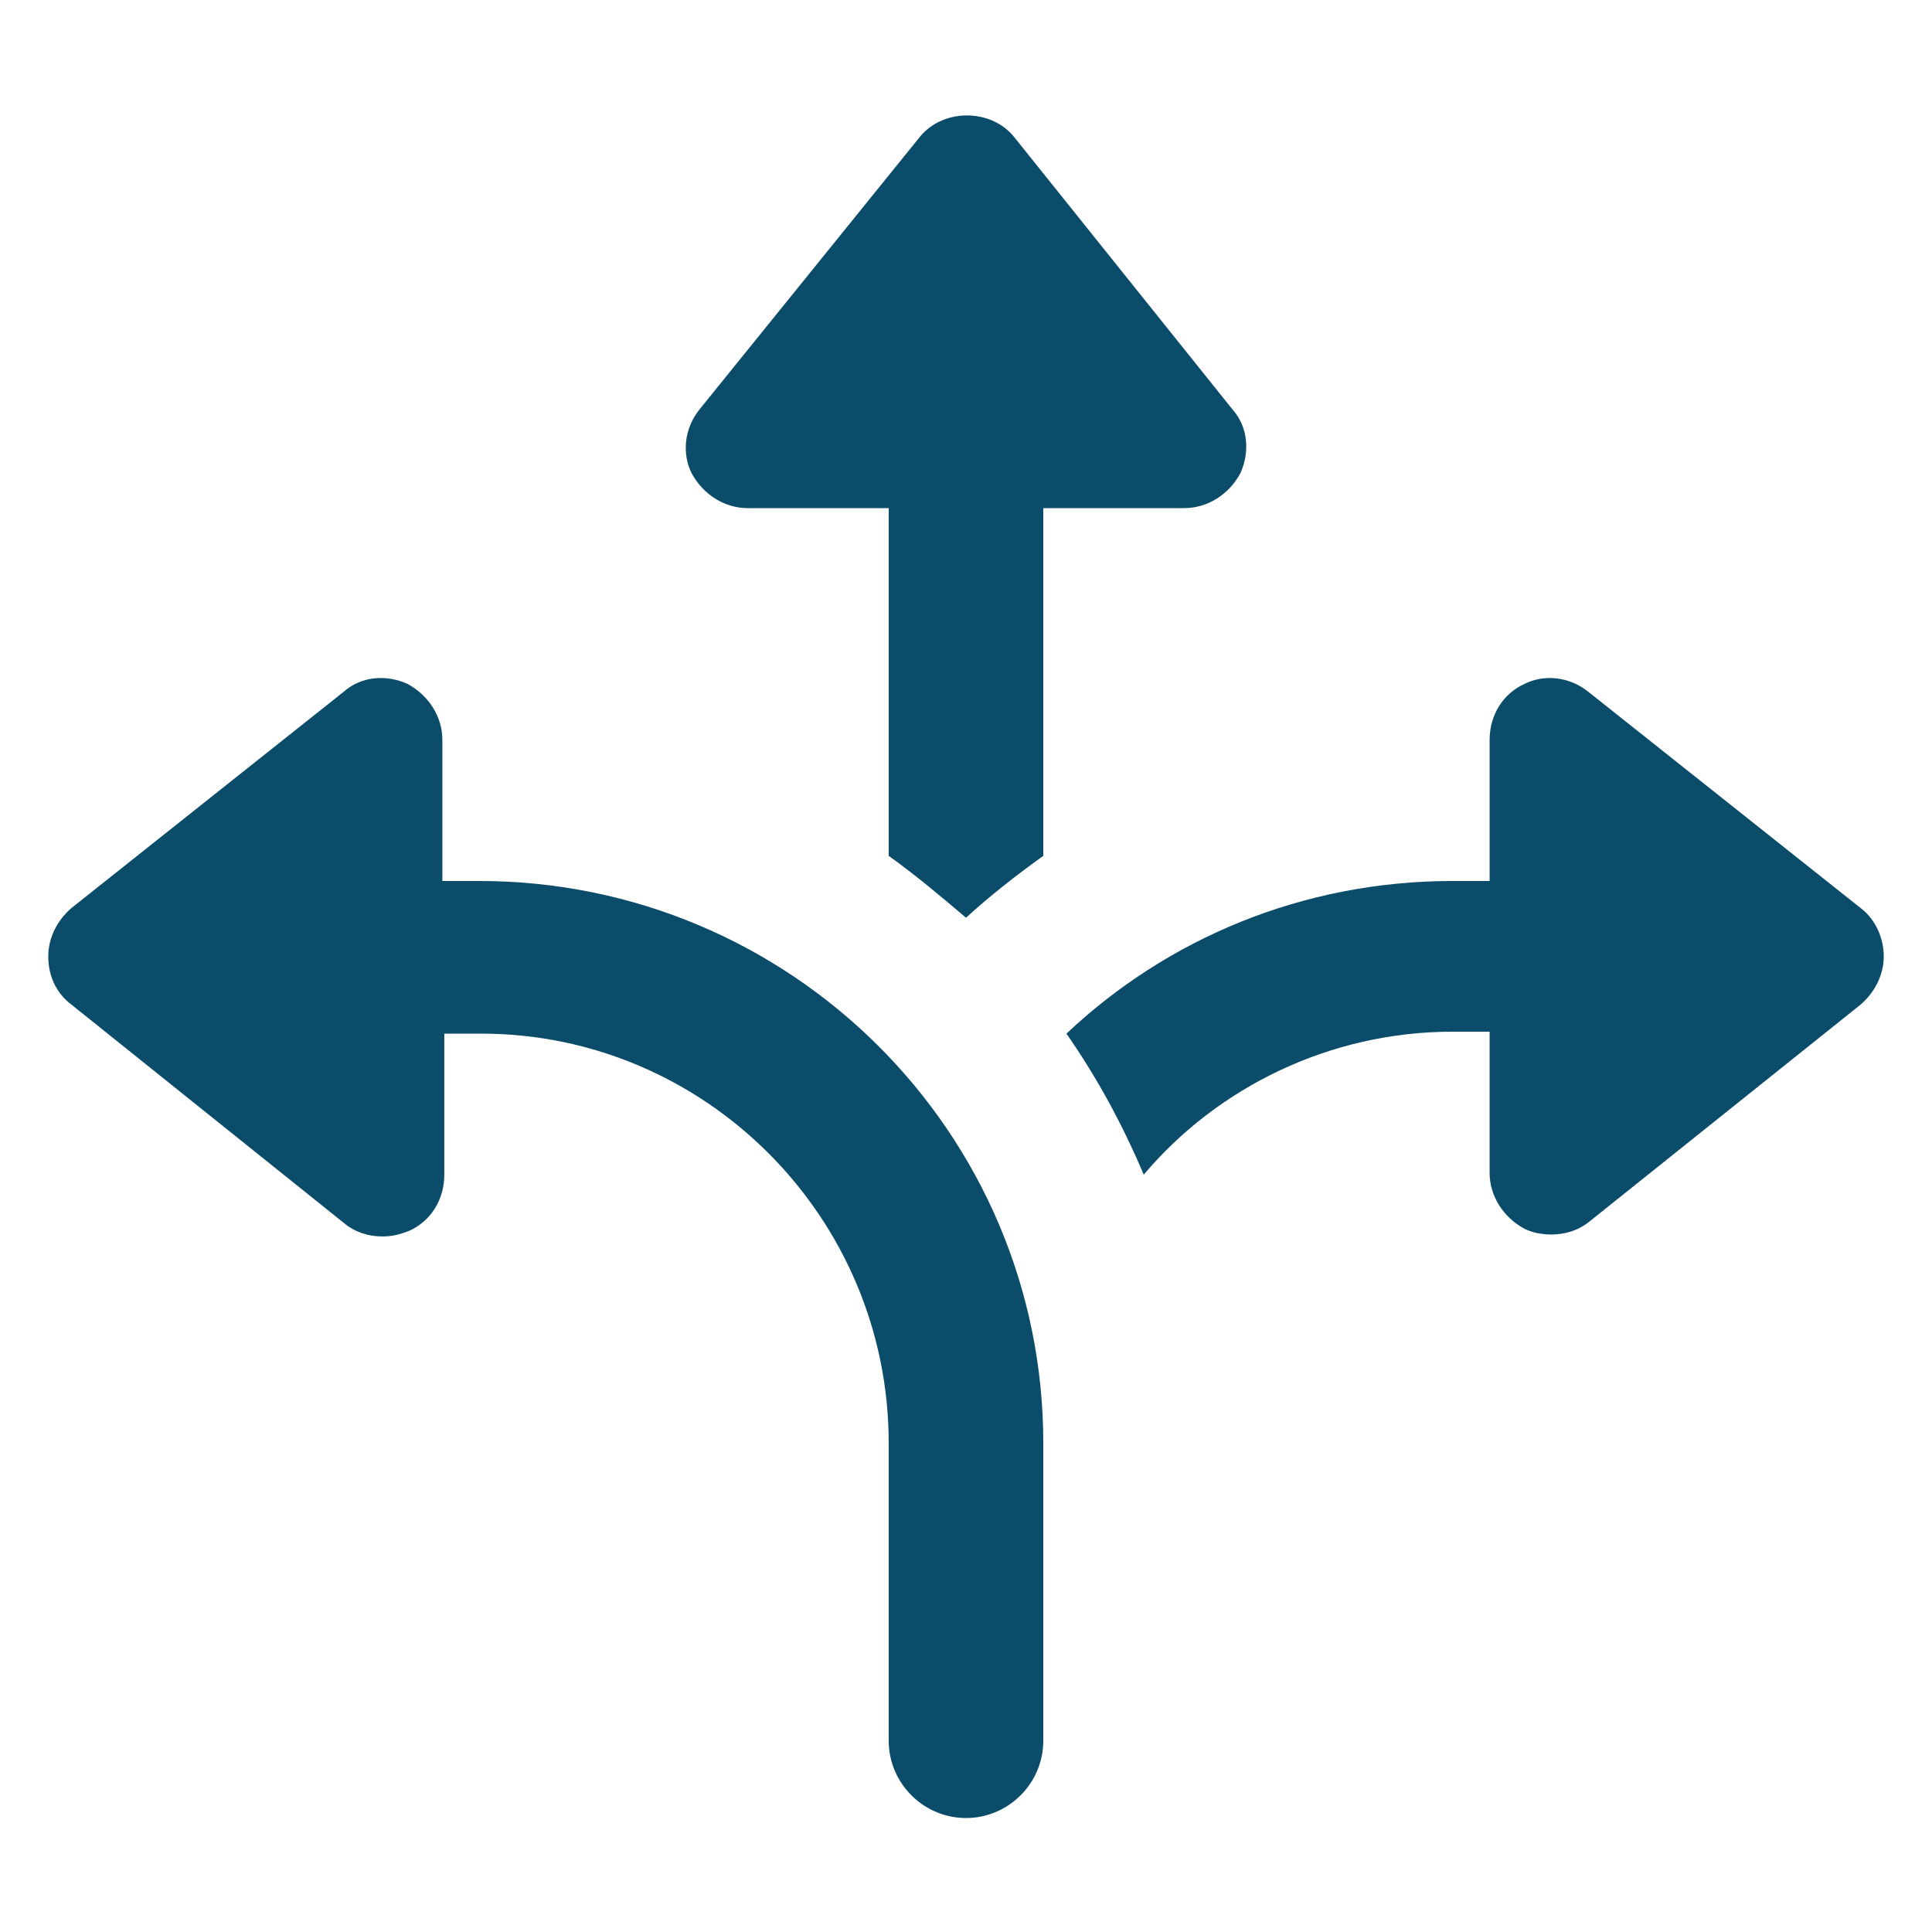
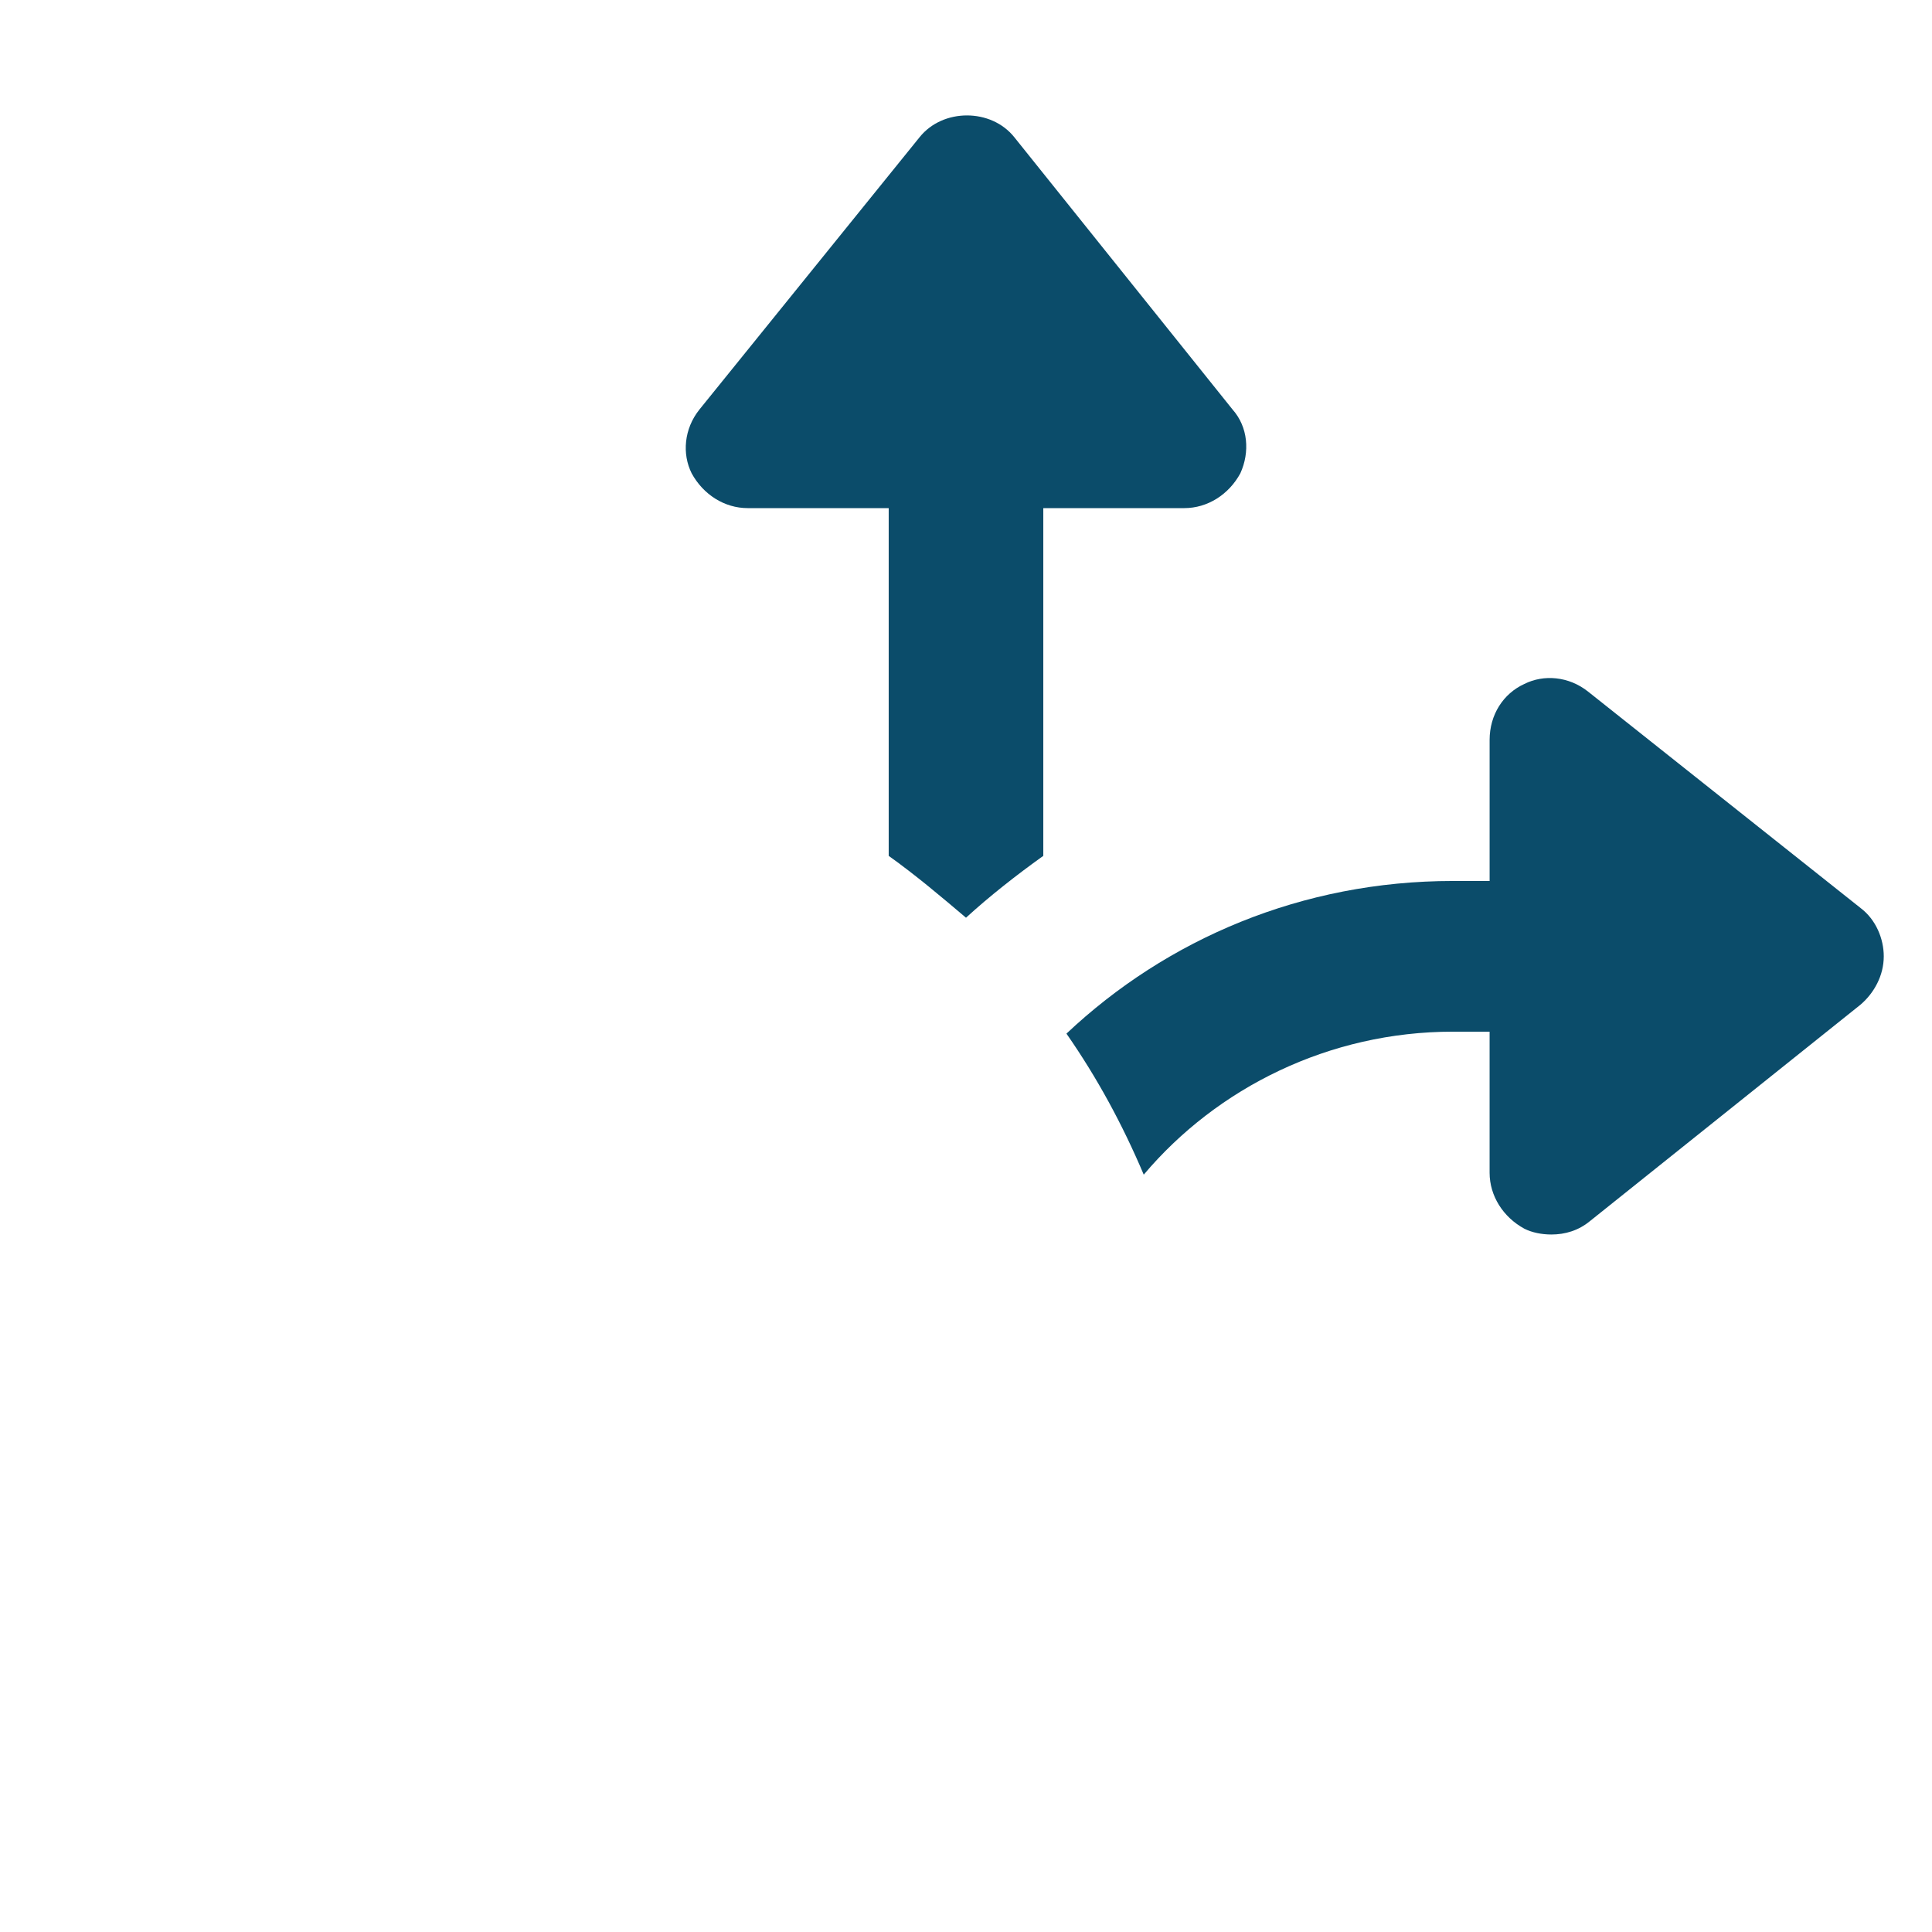
<svg xmlns="http://www.w3.org/2000/svg" viewBox="0 0 128 128" version="1.1" height="128pt" width="128pt">
  <path fill="#0b4c6a" d="m49.535 33.664h9.344v23.039c1.793 1.281 3.457 2.688 5.121 4.098 1.535-1.406 3.328-2.816 5.121-4.098v-23.039h9.344c1.535 0 2.945-0.895 3.711-2.305 0.641-1.406 0.512-3.07-0.512-4.223l-14.465-18.047c-1.535-1.922-4.734-1.922-6.273 0l-14.59 18.047c-1.023 1.281-1.152 2.945-0.512 4.223 0.77 1.41 2.176 2.305 3.711 2.305z" />
-   <path fill="#0b4c6a" d="m31.742 58.367h-2.434v-9.344c0-1.535-0.895-2.945-2.305-3.711-1.406-0.641-3.07-0.512-4.223 0.512l-18.047 14.336c-0.895 0.77-1.535 1.922-1.535 3.199 0 1.281 0.512 2.434 1.535 3.199l18.047 14.465c0.77 0.641 1.664 0.895 2.559 0.895 0.641 0 1.152-0.129 1.793-0.383 1.406-0.641 2.305-2.047 2.305-3.711v-9.344h2.434c14.848 0 27.008 12.16 27.008 27.137v19.711c0 2.816 2.305 5.121 5.121 5.121s5.121-2.305 5.121-5.121v-19.711c0-20.609-16.77-37.25-37.379-37.25z" />
  <path fill="#0b4c6a" d="m123.27 60.16-18.051-14.336c-1.281-1.023-2.945-1.152-4.223-0.512-1.406 0.641-2.305 2.047-2.305 3.711v9.344h-2.434c-9.984 0-18.945 3.84-25.602 10.113 2.047 2.945 3.711 6.016 5.121 9.344 4.863-5.762 12.289-9.473 20.48-9.473h2.434v9.344c0 1.535 0.895 2.945 2.305 3.711 0.512 0.258 1.152 0.383 1.793 0.383 0.895 0 1.793-0.258 2.559-0.895l17.922-14.336c0.895-0.77 1.535-1.922 1.535-3.199 0-1.152-0.512-2.43-1.535-3.199z" />
</svg>